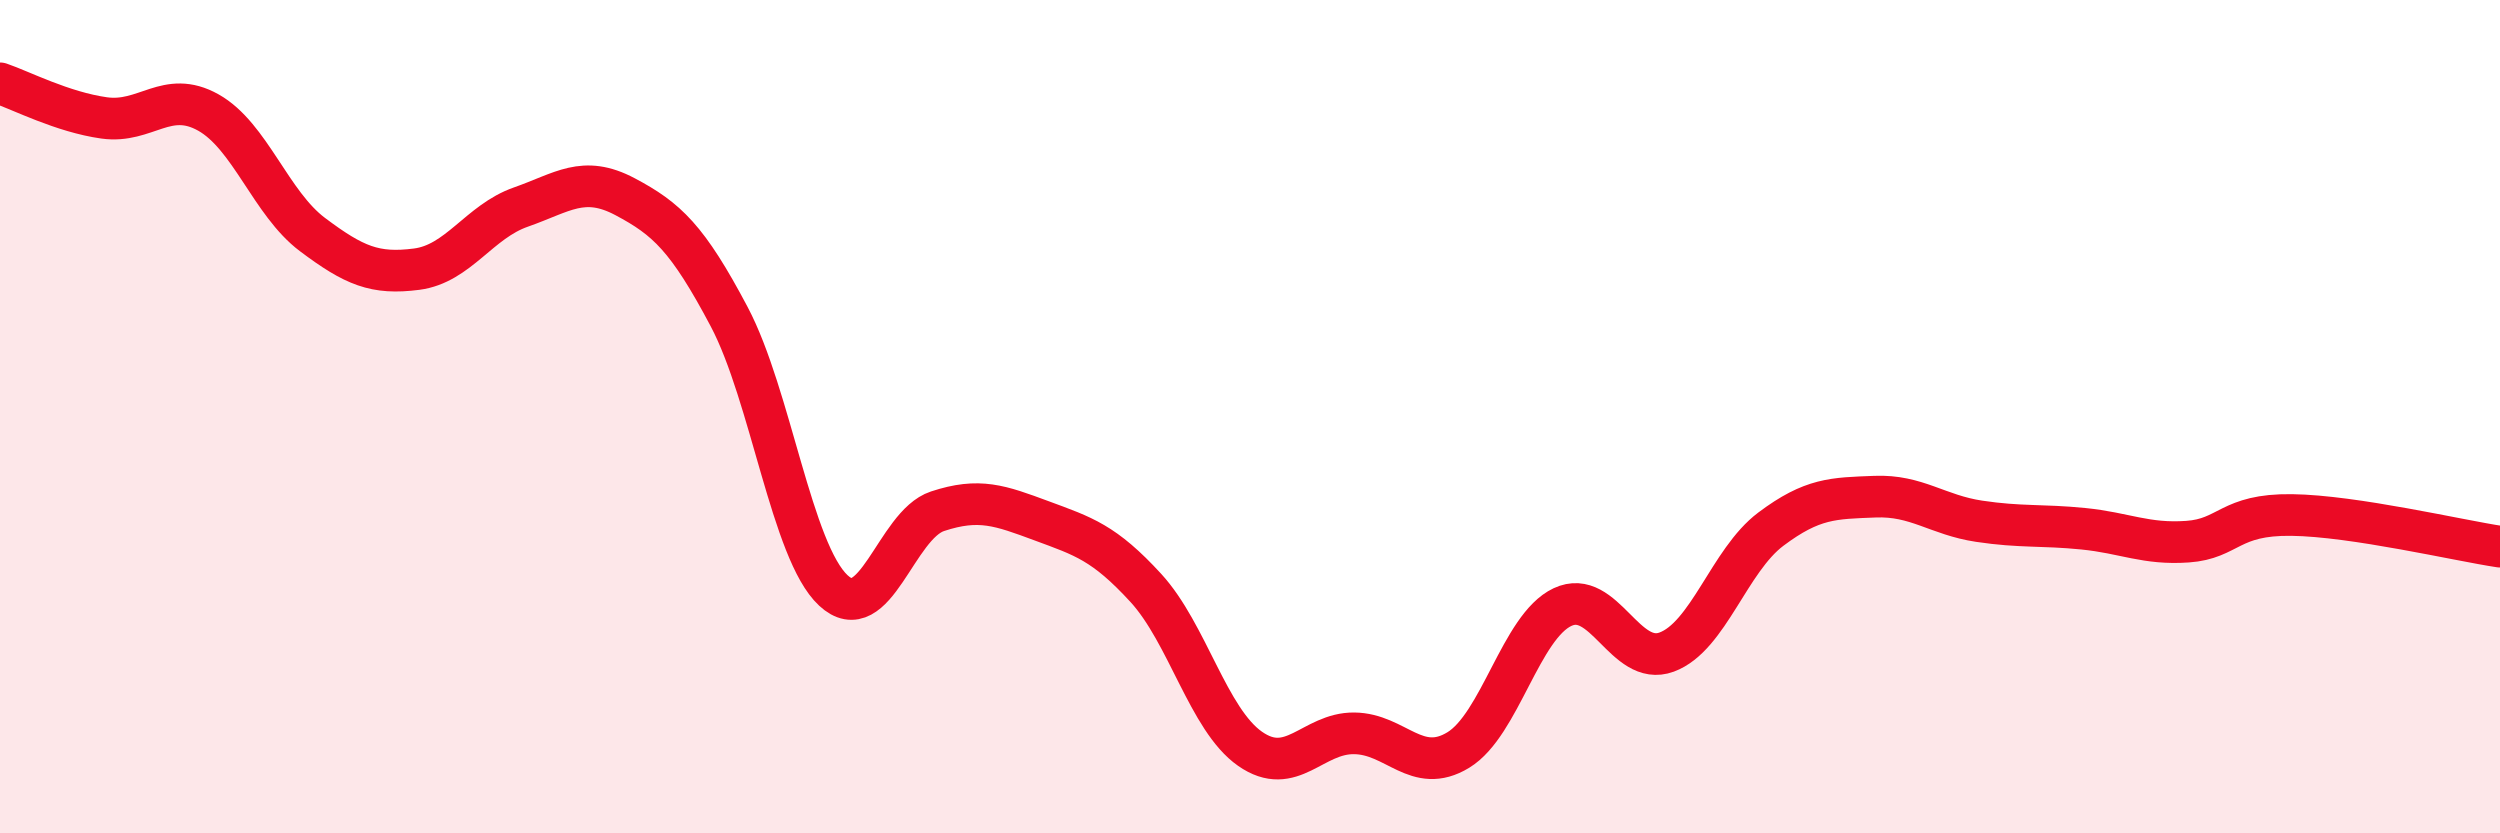
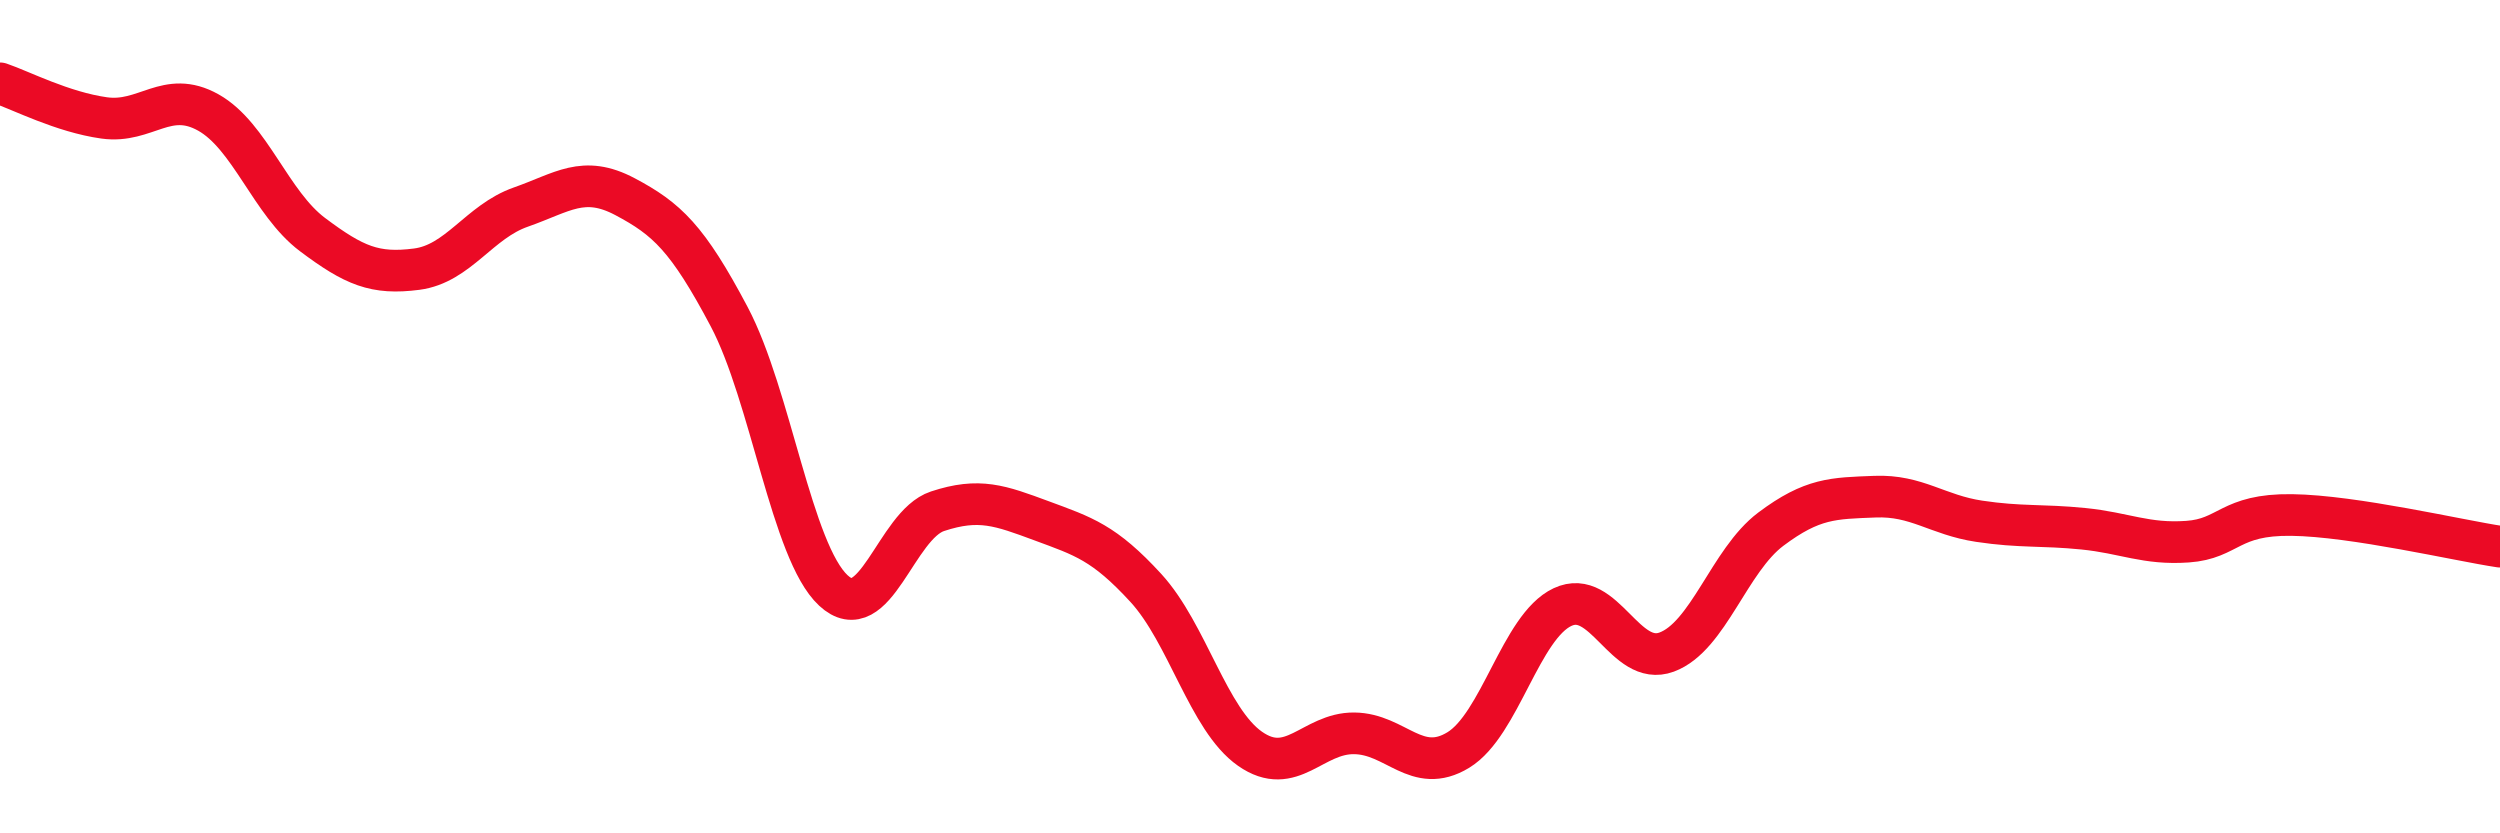
<svg xmlns="http://www.w3.org/2000/svg" width="60" height="20" viewBox="0 0 60 20">
-   <path d="M 0,2 C 0.5,2.17 1.5,2.69 2.5,2.83 C 3.5,2.97 4,2.14 5,2.7 C 6,3.26 6.5,4.88 7.5,5.63 C 8.5,6.38 9,6.59 10,6.46 C 11,6.33 11.5,5.32 12.5,4.97 C 13.5,4.62 14,4.19 15,4.72 C 16,5.25 16.5,5.71 17.5,7.6 C 18.5,9.49 19,13.24 20,14.17 C 21,15.1 21.5,12.6 22.5,12.27 C 23.5,11.94 24,12.13 25,12.5 C 26,12.87 26.5,13.02 27.5,14.11 C 28.5,15.2 29,17.27 30,17.97 C 31,18.67 31.5,17.59 32.5,17.6 C 33.5,17.61 34,18.61 35,18 C 36,17.39 36.5,15.04 37.5,14.57 C 38.5,14.1 39,16.02 40,15.65 C 41,15.28 41.5,13.45 42.5,12.7 C 43.5,11.95 44,11.96 45,11.92 C 46,11.88 46.5,12.36 47.5,12.51 C 48.5,12.66 49,12.59 50,12.69 C 51,12.79 51.5,13.07 52.5,13 C 53.5,12.93 53.5,12.34 55,12.36 C 56.5,12.38 59,12.97 60,13.12L60 20L0 20Z" fill="#EB0A25" opacity="0.1" stroke-linecap="round" stroke-linejoin="round" />
  <path d="M 0,2 C 0.5,2.17 1.5,2.69 2.5,2.83 C 3.5,2.97 4,2.14 5,2.7 C 6,3.26 6.5,4.88 7.5,5.63 C 8.5,6.38 9,6.59 10,6.46 C 11,6.33 11.5,5.32 12.5,4.97 C 13.5,4.62 14,4.19 15,4.72 C 16,5.25 16.5,5.71 17.5,7.6 C 18.5,9.49 19,13.24 20,14.17 C 21,15.1 21.5,12.6 22.5,12.27 C 23.5,11.94 24,12.13 25,12.5 C 26,12.87 26.5,13.02 27.5,14.11 C 28.5,15.2 29,17.27 30,17.97 C 31,18.67 31.5,17.59 32.5,17.6 C 33.5,17.61 34,18.61 35,18 C 36,17.39 36.5,15.04 37.5,14.57 C 38.5,14.1 39,16.02 40,15.65 C 41,15.28 41.5,13.45 42.5,12.7 C 43.5,11.95 44,11.96 45,11.92 C 46,11.88 46.5,12.36 47.5,12.51 C 48.5,12.66 49,12.59 50,12.69 C 51,12.79 51.5,13.07 52.5,13 C 53.5,12.93 53.5,12.34 55,12.36 C 56.5,12.38 59,12.97 60,13.12" stroke="#EB0A25" stroke-width="1" fill="none" stroke-linecap="round" stroke-linejoin="round" />
</svg>